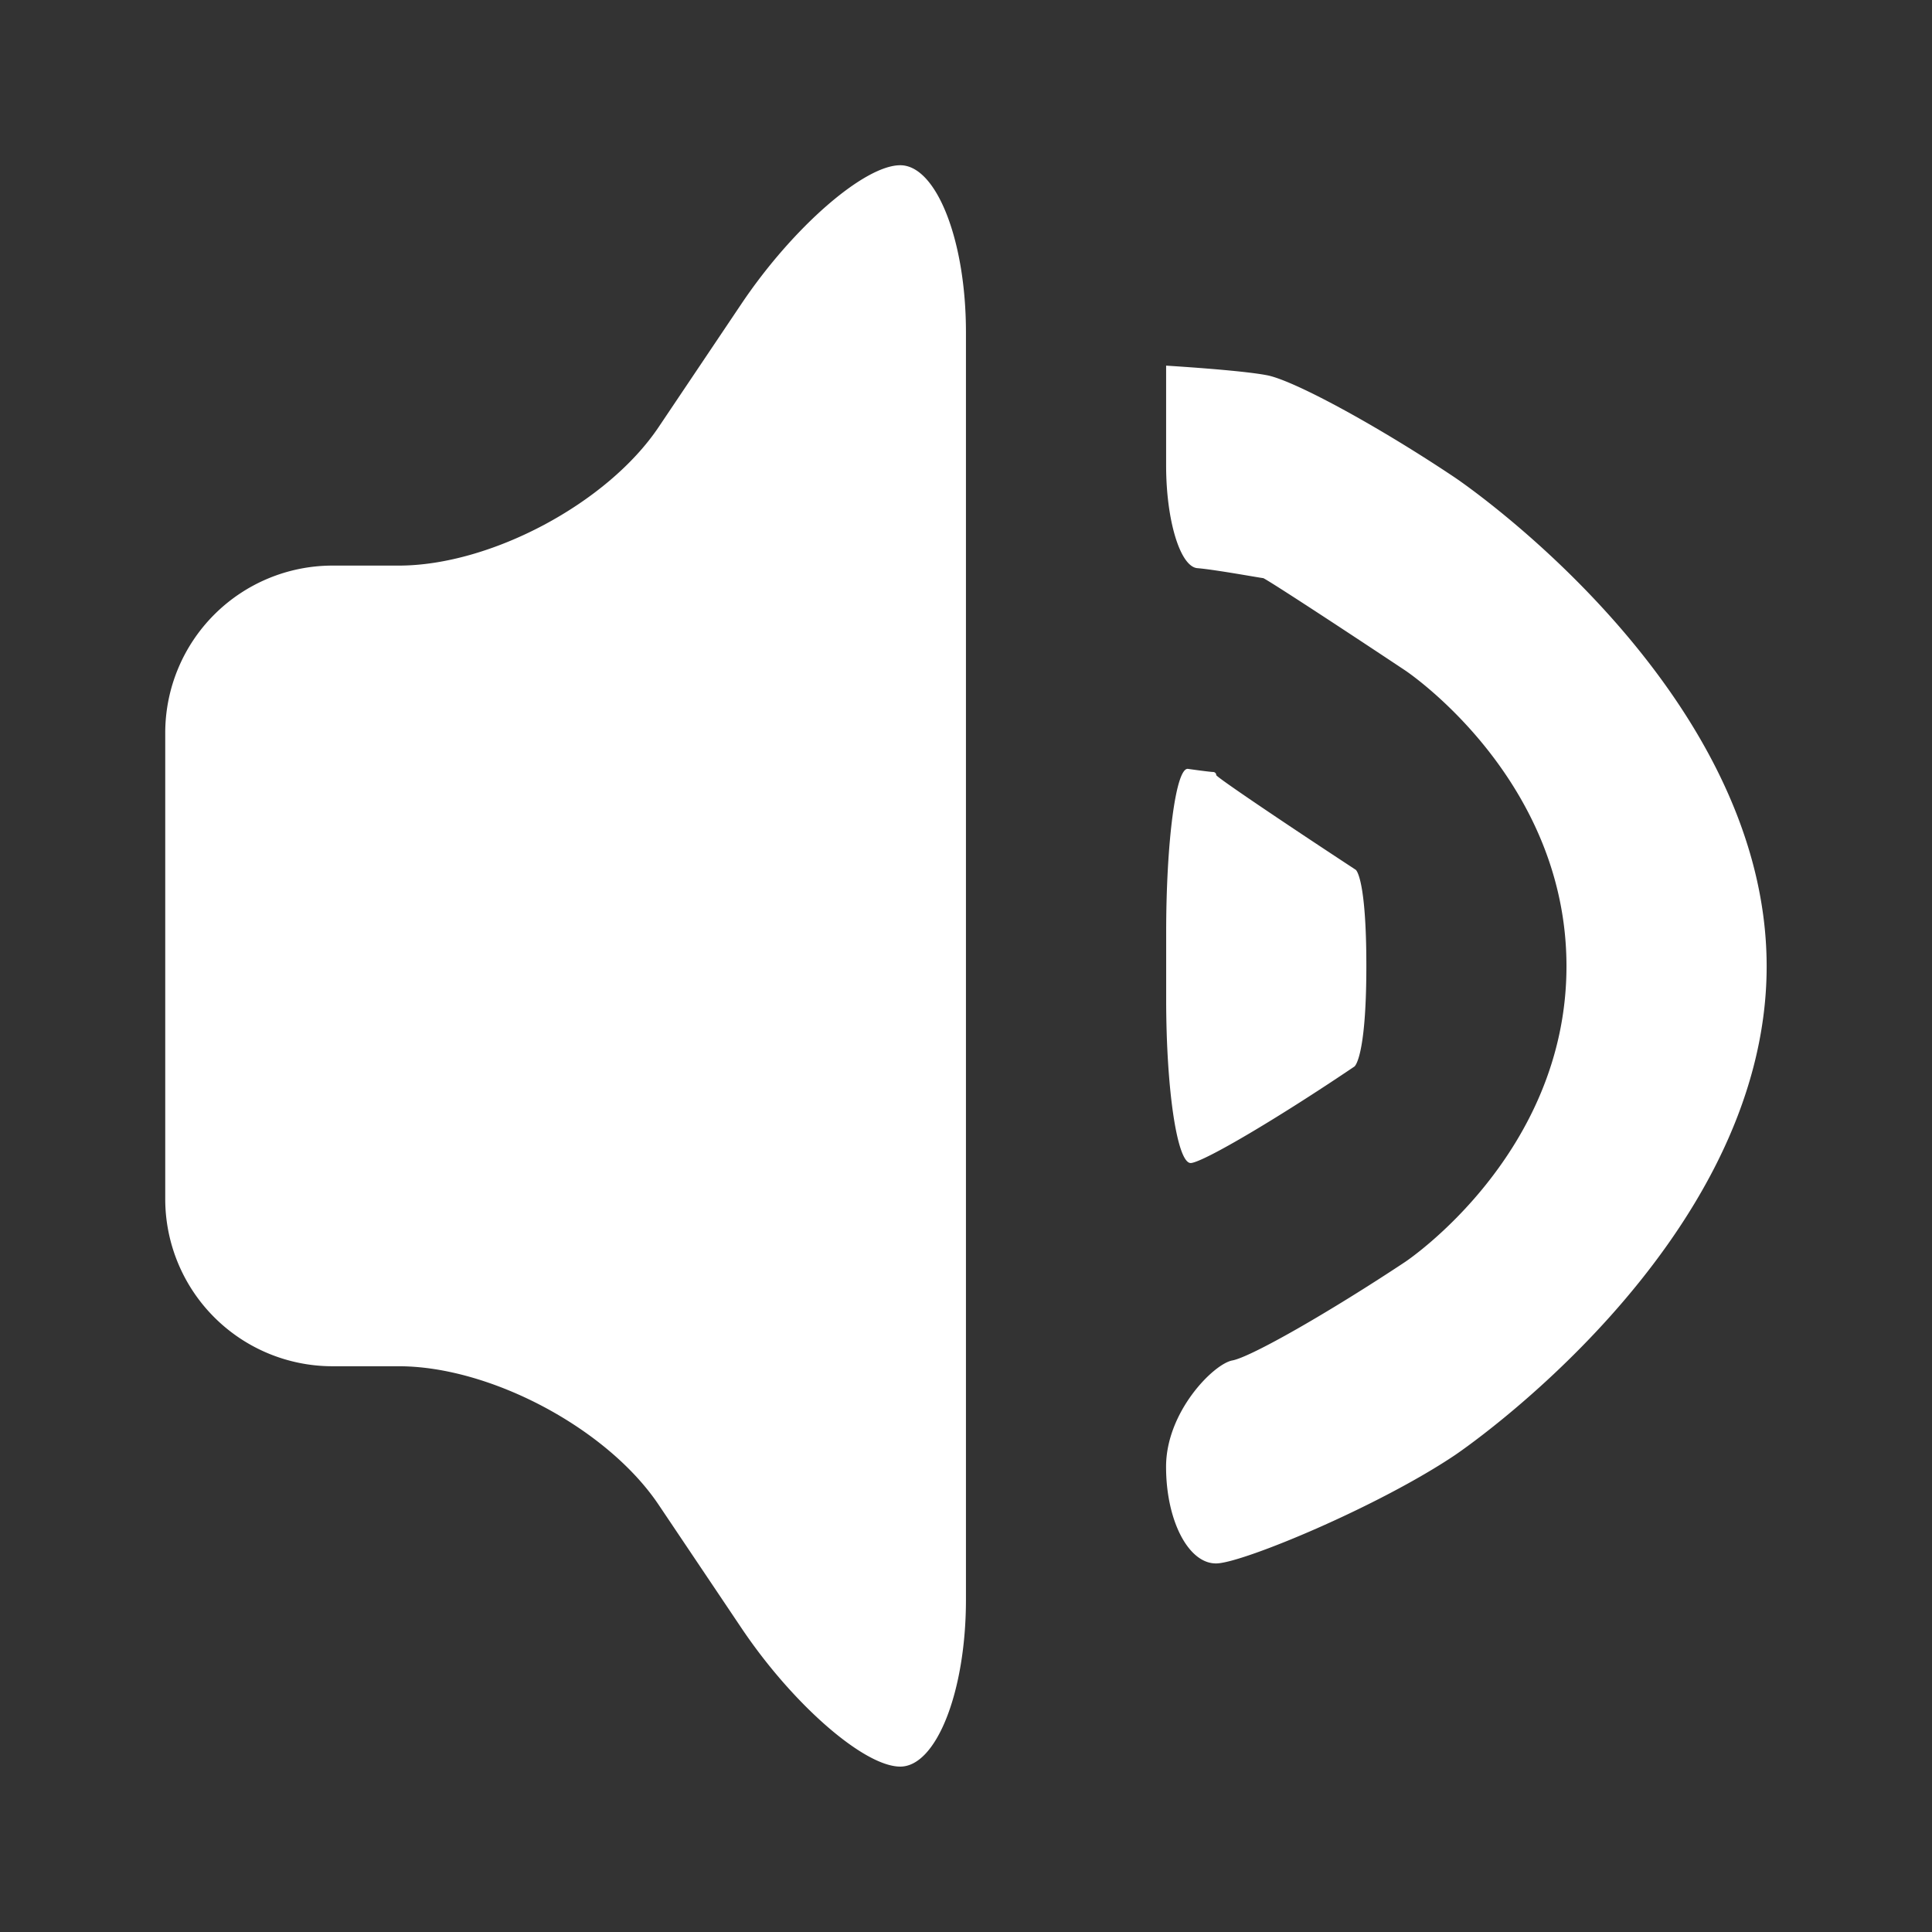
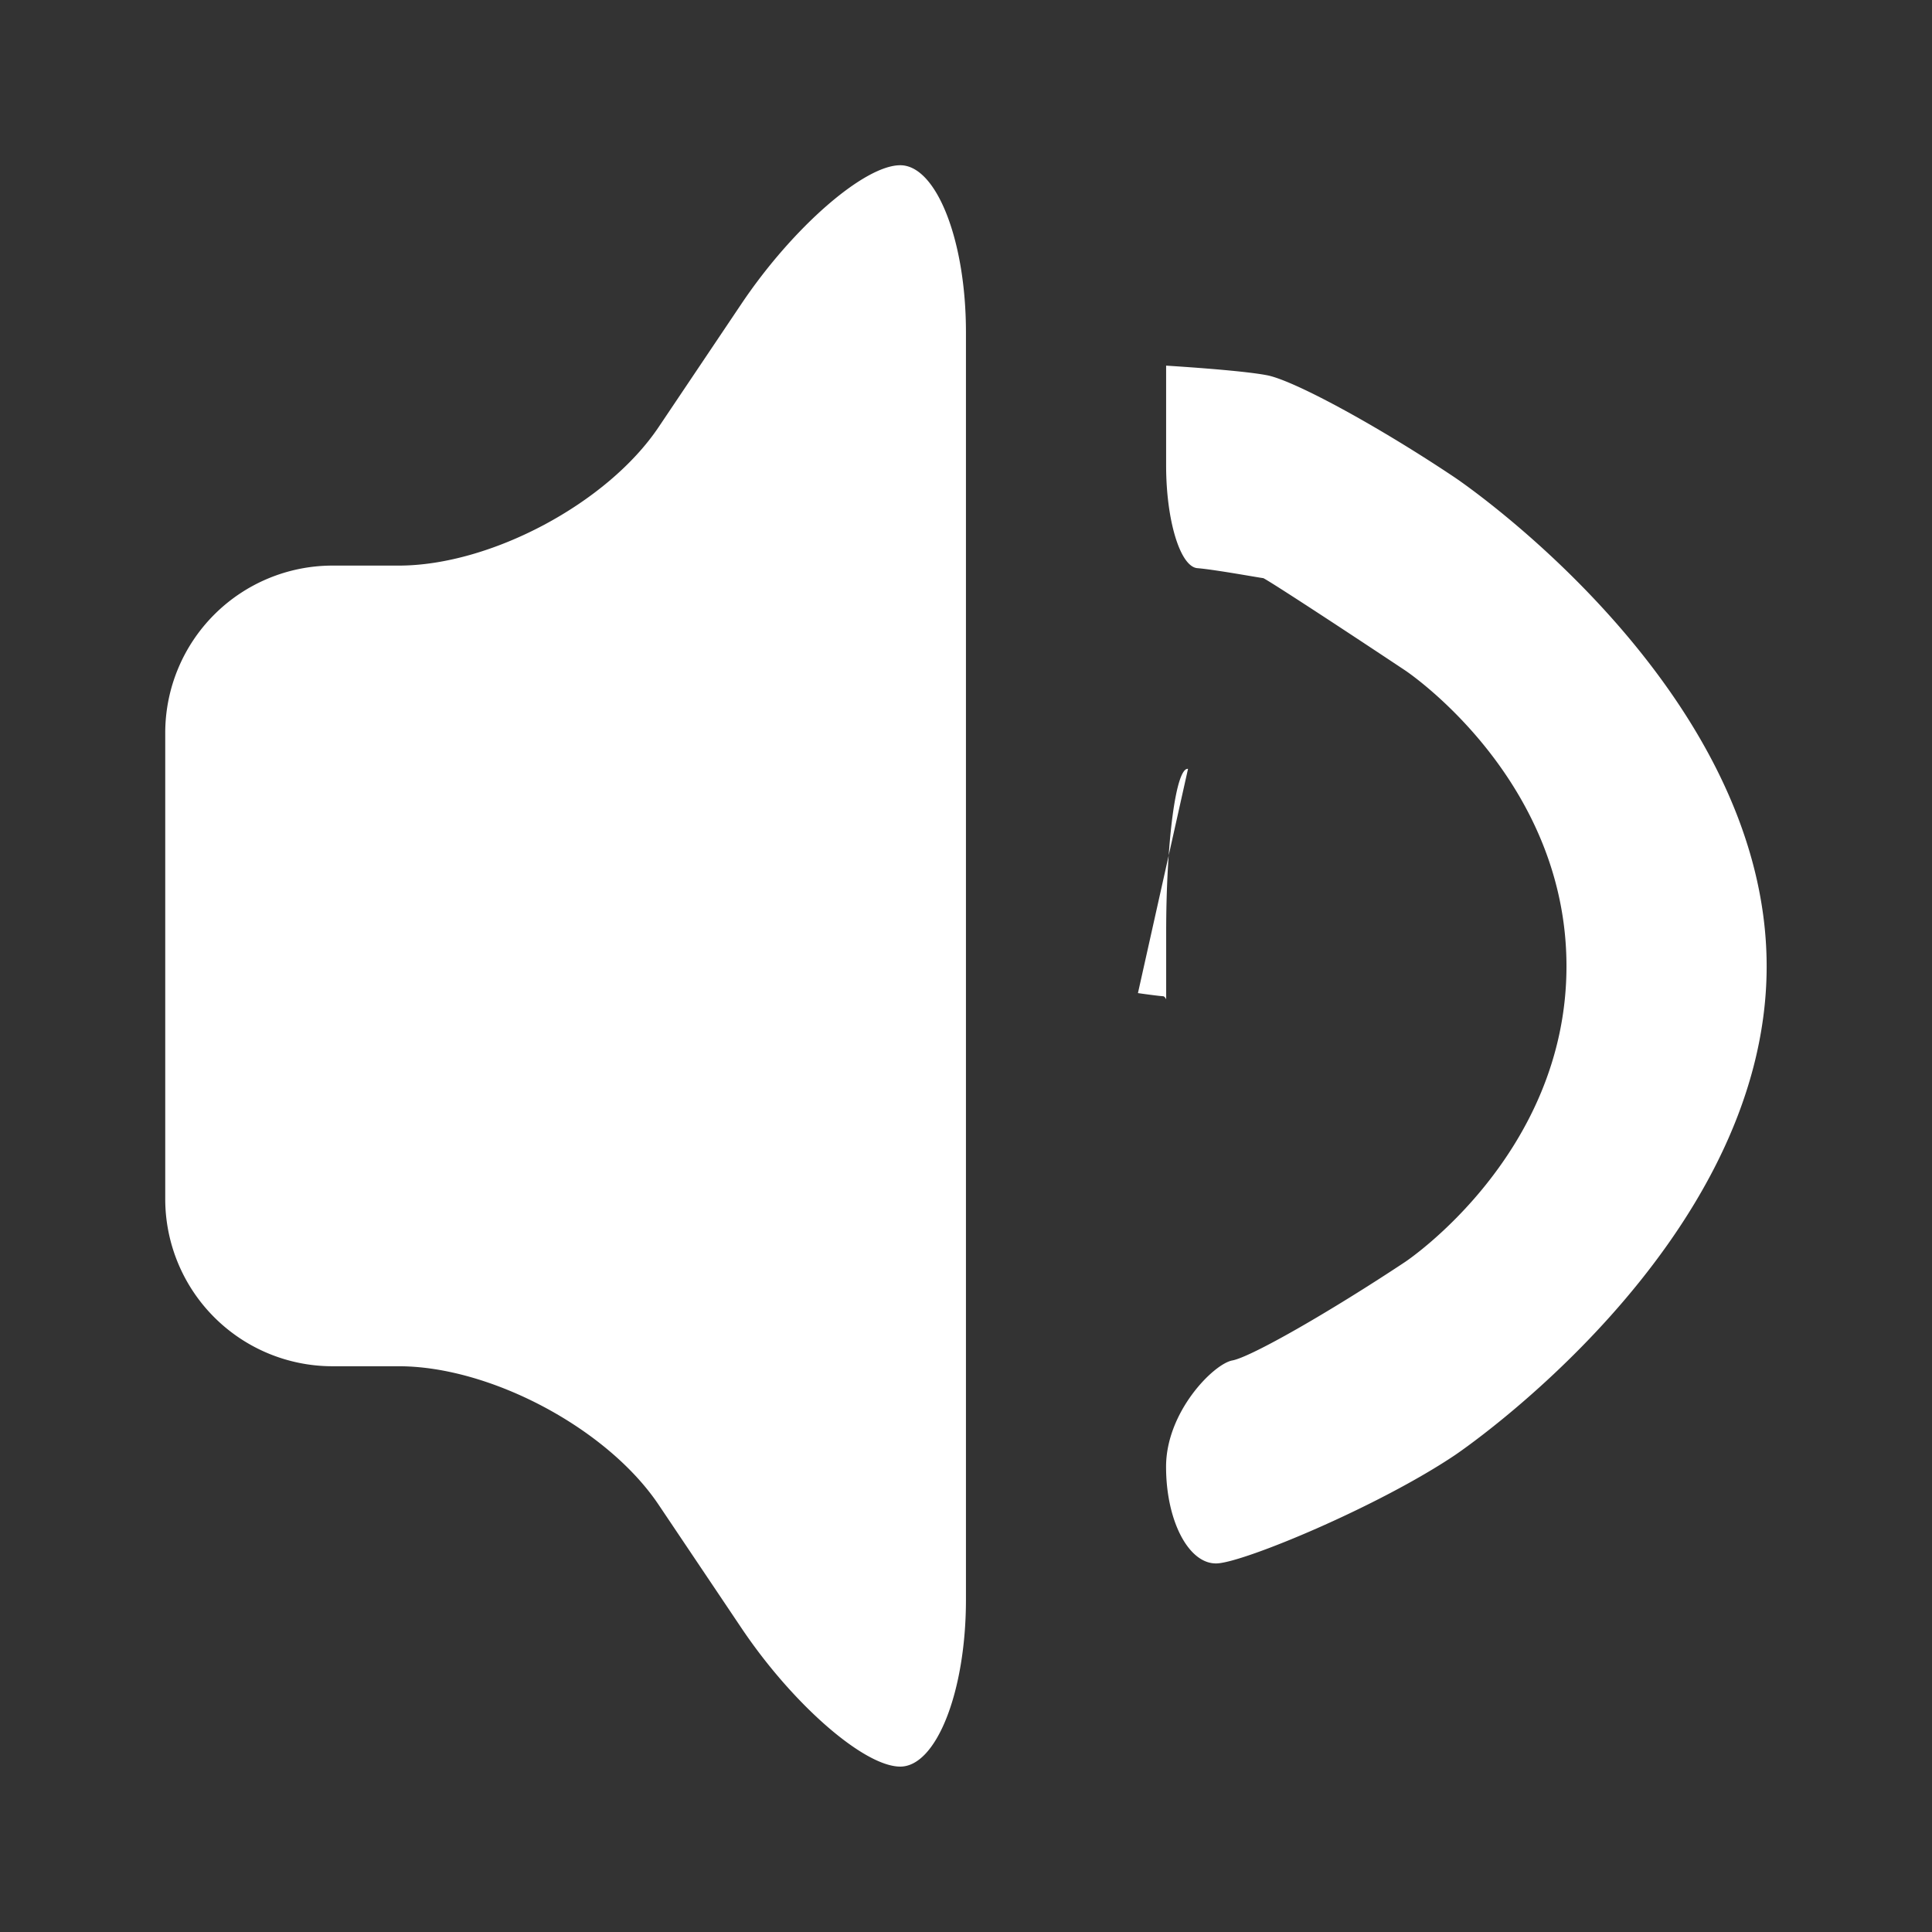
<svg xmlns="http://www.w3.org/2000/svg" width="36" height="36" viewBox="72 72 36 36">
  <rect x="72" y="72" width="36" height="36" fill="#333333" stroke="none" />
-   <path fill="#FFFFFF" d="M88.775 75.079c-.673 0-2.004 1.161-2.958 2.58l-1.545 2.3c-.953 1.419-3.132 2.58-4.842 2.58h-1.243a3.118 3.118 0 0 0-3.108 3.108v8.703a3.117 3.117 0 0 0 3.108 3.108h1.243c1.71 0 3.889 1.161 4.842 2.58l1.545 2.3c.954 1.42 2.285 2.58 2.958 2.58s1.224-1.398 1.224-3.108V78.188c0-1.71-.551-3.109-1.224-3.109zm4.954 3.734v1.861c0 1.026.263 1.887.583 1.913.32.025 1.191.185 1.224.185s1.224.774 2.647 1.72c0 0 3.006 1.996 3.006 5.512 0 3.514-3.006 5.51-3.006 5.51-1.425.945-2.873 1.771-3.22 1.836-.347.063-1.235.955-1.235 1.981 0 1.025.434 1.836.962 1.8.529-.036 2.998-1.063 4.418-2.015 0 0 5.811-3.894 5.811-9.109 0-5.217-5.811-9.11-5.811-9.11-1.42-.951-2.995-1.809-3.5-1.905-.504-.097-1.879-.178-1.879-.179zm.408 7.514c-.224-.032-.407 1.341-.407 3.05v1.244c0 1.709.21 3.082.466 3.05.257-.032 1.626-.841 3.042-1.798 0 0 .222-.149.222-1.874 0-1.662-.198-1.792-.198-1.792-1.43-.938-2.599-1.731-2.599-1.764s-.026-.058-.059-.058-.243-.026-.467-.058z" />
+   <path fill="#FFFFFF" d="M88.775 75.079c-.673 0-2.004 1.161-2.958 2.58l-1.545 2.3c-.953 1.419-3.132 2.58-4.842 2.58h-1.243a3.118 3.118 0 0 0-3.108 3.108v8.703a3.117 3.117 0 0 0 3.108 3.108h1.243c1.71 0 3.889 1.161 4.842 2.58l1.545 2.3c.954 1.42 2.285 2.58 2.958 2.58s1.224-1.398 1.224-3.108V78.188c0-1.71-.551-3.109-1.224-3.109zm4.954 3.734v1.861c0 1.026.263 1.887.583 1.913.32.025 1.191.185 1.224.185s1.224.774 2.647 1.72c0 0 3.006 1.996 3.006 5.512 0 3.514-3.006 5.51-3.006 5.51-1.425.945-2.873 1.771-3.22 1.836-.347.063-1.235.955-1.235 1.981 0 1.025.434 1.836.962 1.8.529-.036 2.998-1.063 4.418-2.015 0 0 5.811-3.894 5.811-9.109 0-5.217-5.811-9.11-5.811-9.11-1.42-.951-2.995-1.809-3.5-1.905-.504-.097-1.879-.178-1.879-.179zm.408 7.514c-.224-.032-.407 1.341-.407 3.05v1.244s-.026-.058-.059-.058-.243-.026-.467-.058z" />
</svg>